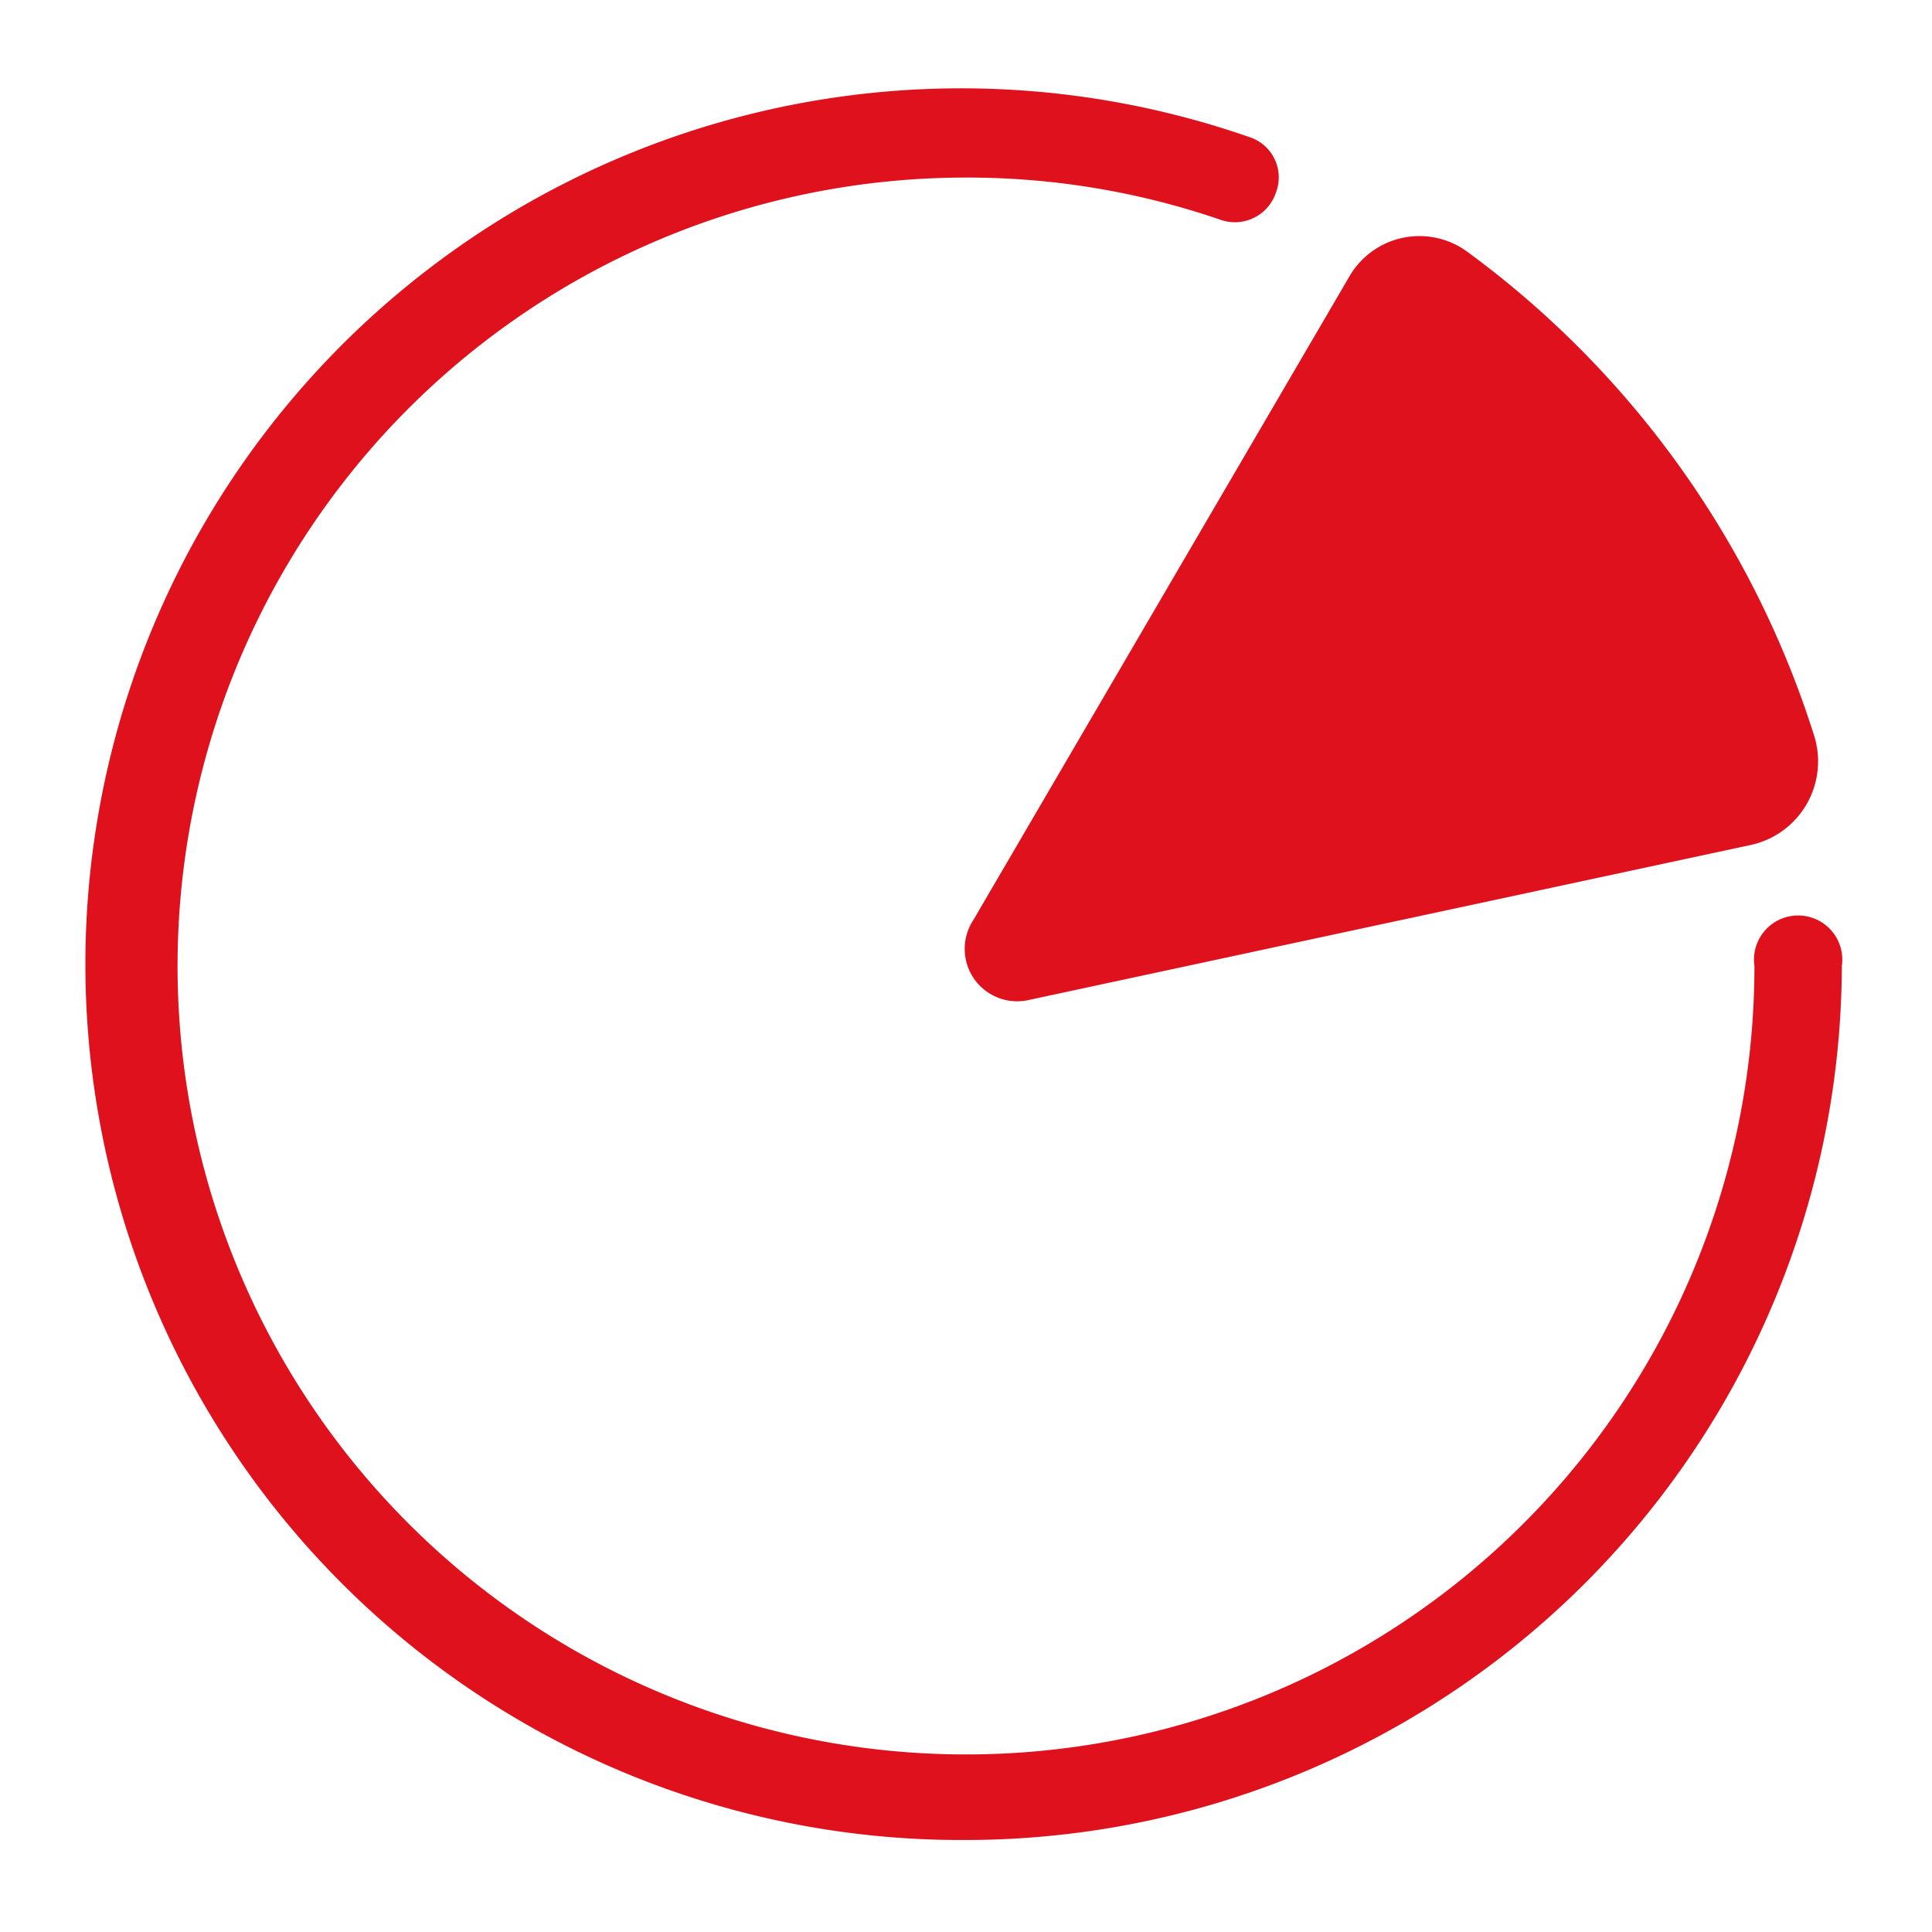
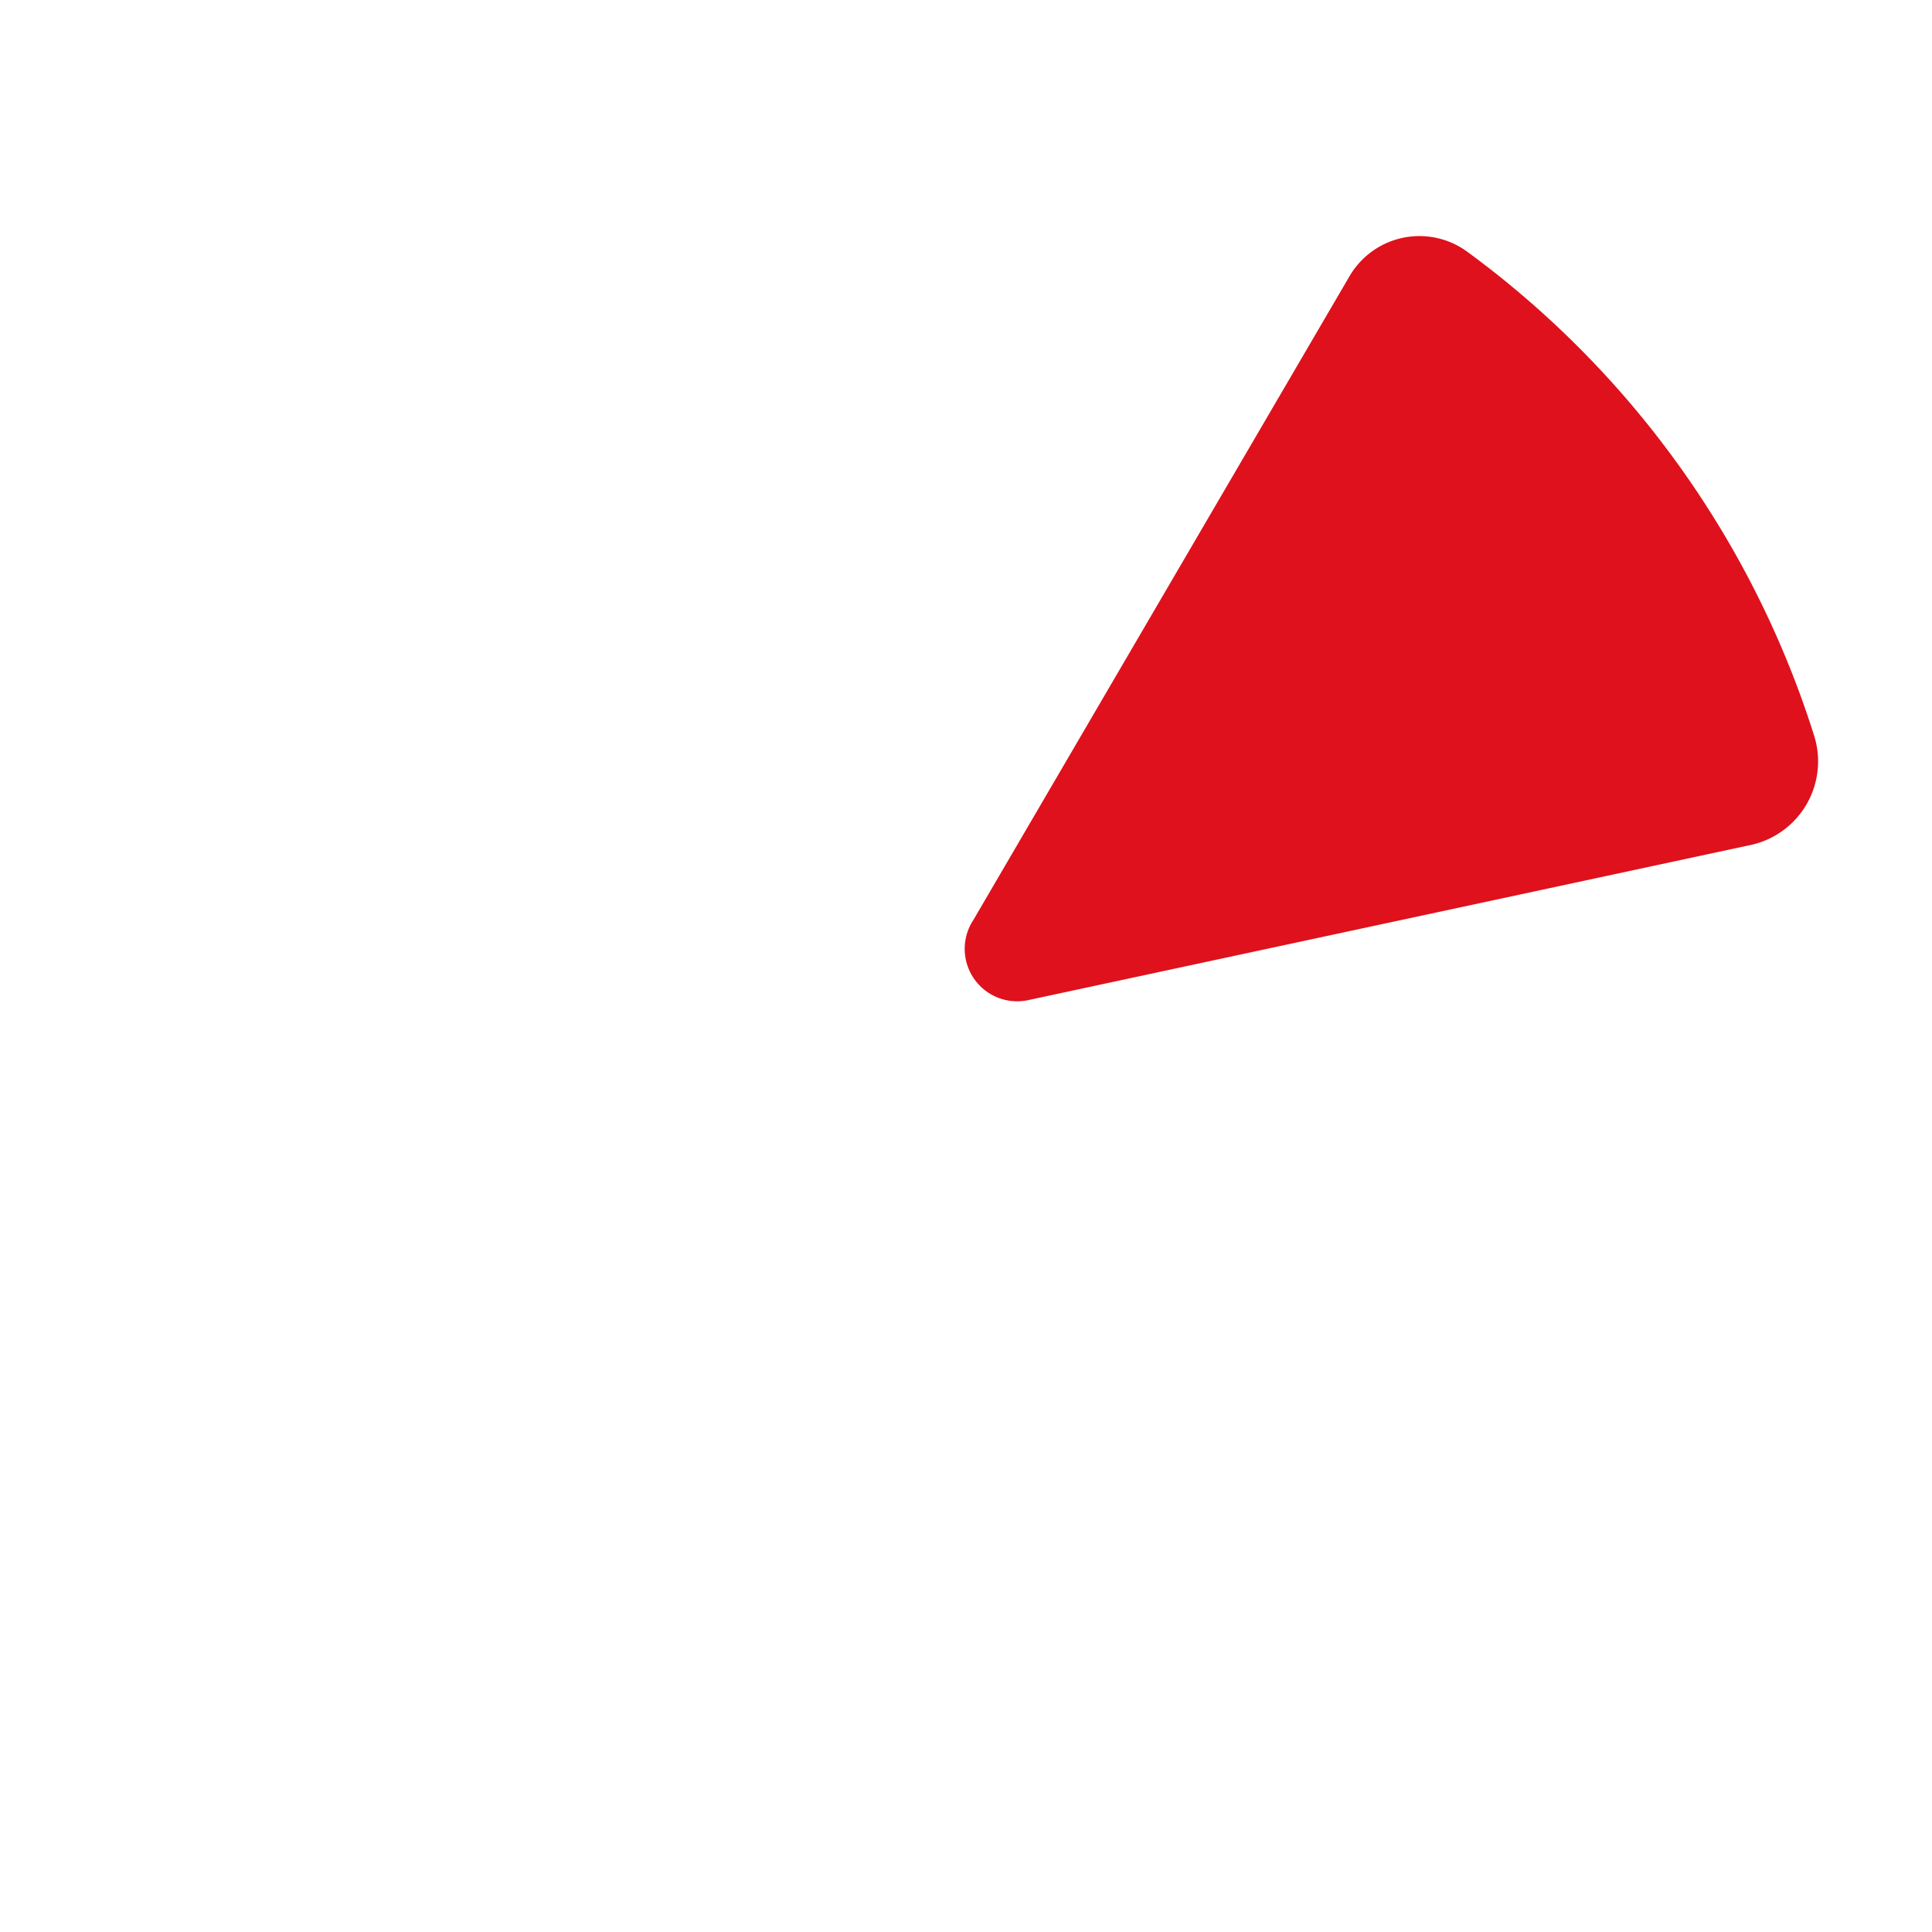
<svg xmlns="http://www.w3.org/2000/svg" id="Capa_1" data-name="Capa 1" viewBox="0 0 21 21">
  <defs>
    <style>.cls-1{fill:#df111c;}</style>
  </defs>
-   <path class="cls-1" d="M10.5,20A9.52,9.52,0,1,1,13.58,1.49a.46.46,0,0,1,.29.6.47.47,0,0,1-.6.3,8.47,8.47,0,0,0-2.77-.46,8.57,8.57,0,1,0,8.57,8.57.48.48,0,1,1,.95,0A9.53,9.53,0,0,1,10.5,20Z" />
  <path class="cls-1" d="M10.58,10l4.09-7a.88.88,0,0,1,1.27-.27A10.4,10.4,0,0,1,19.72,8a.93.93,0,0,1-.67,1.18l-7.87,1.69A.57.57,0,0,1,10.58,10Z" />
</svg>